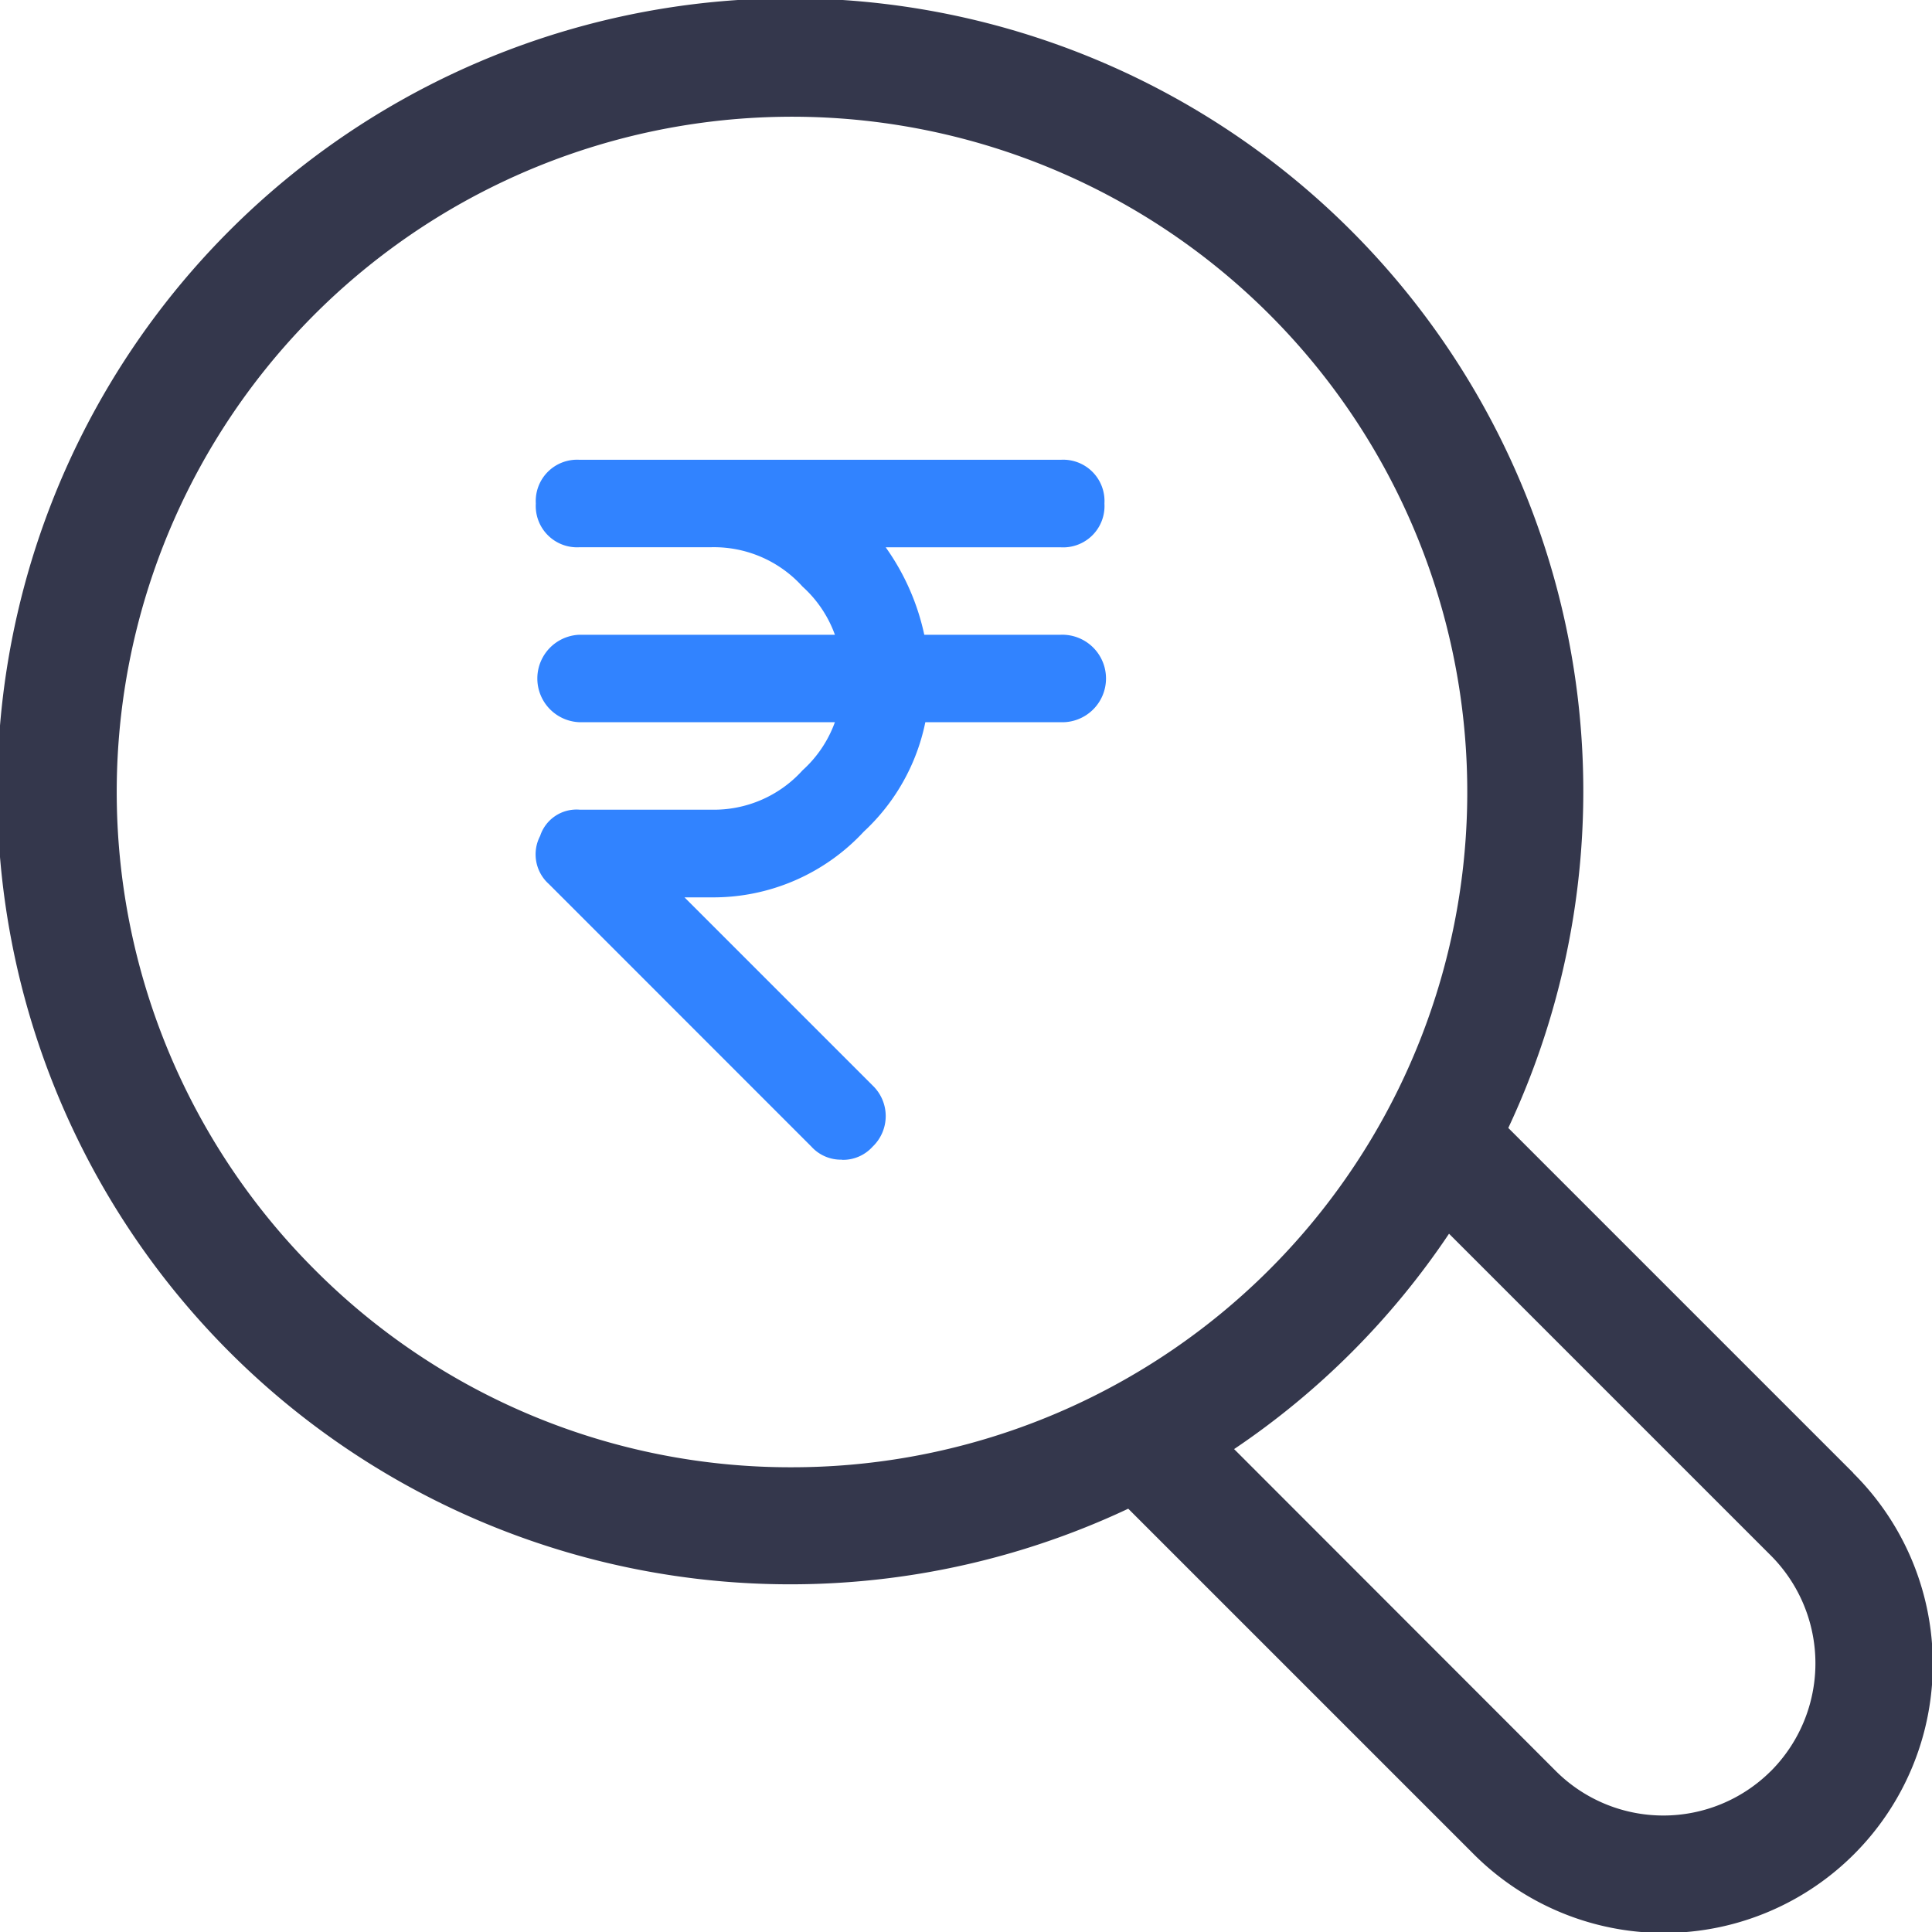
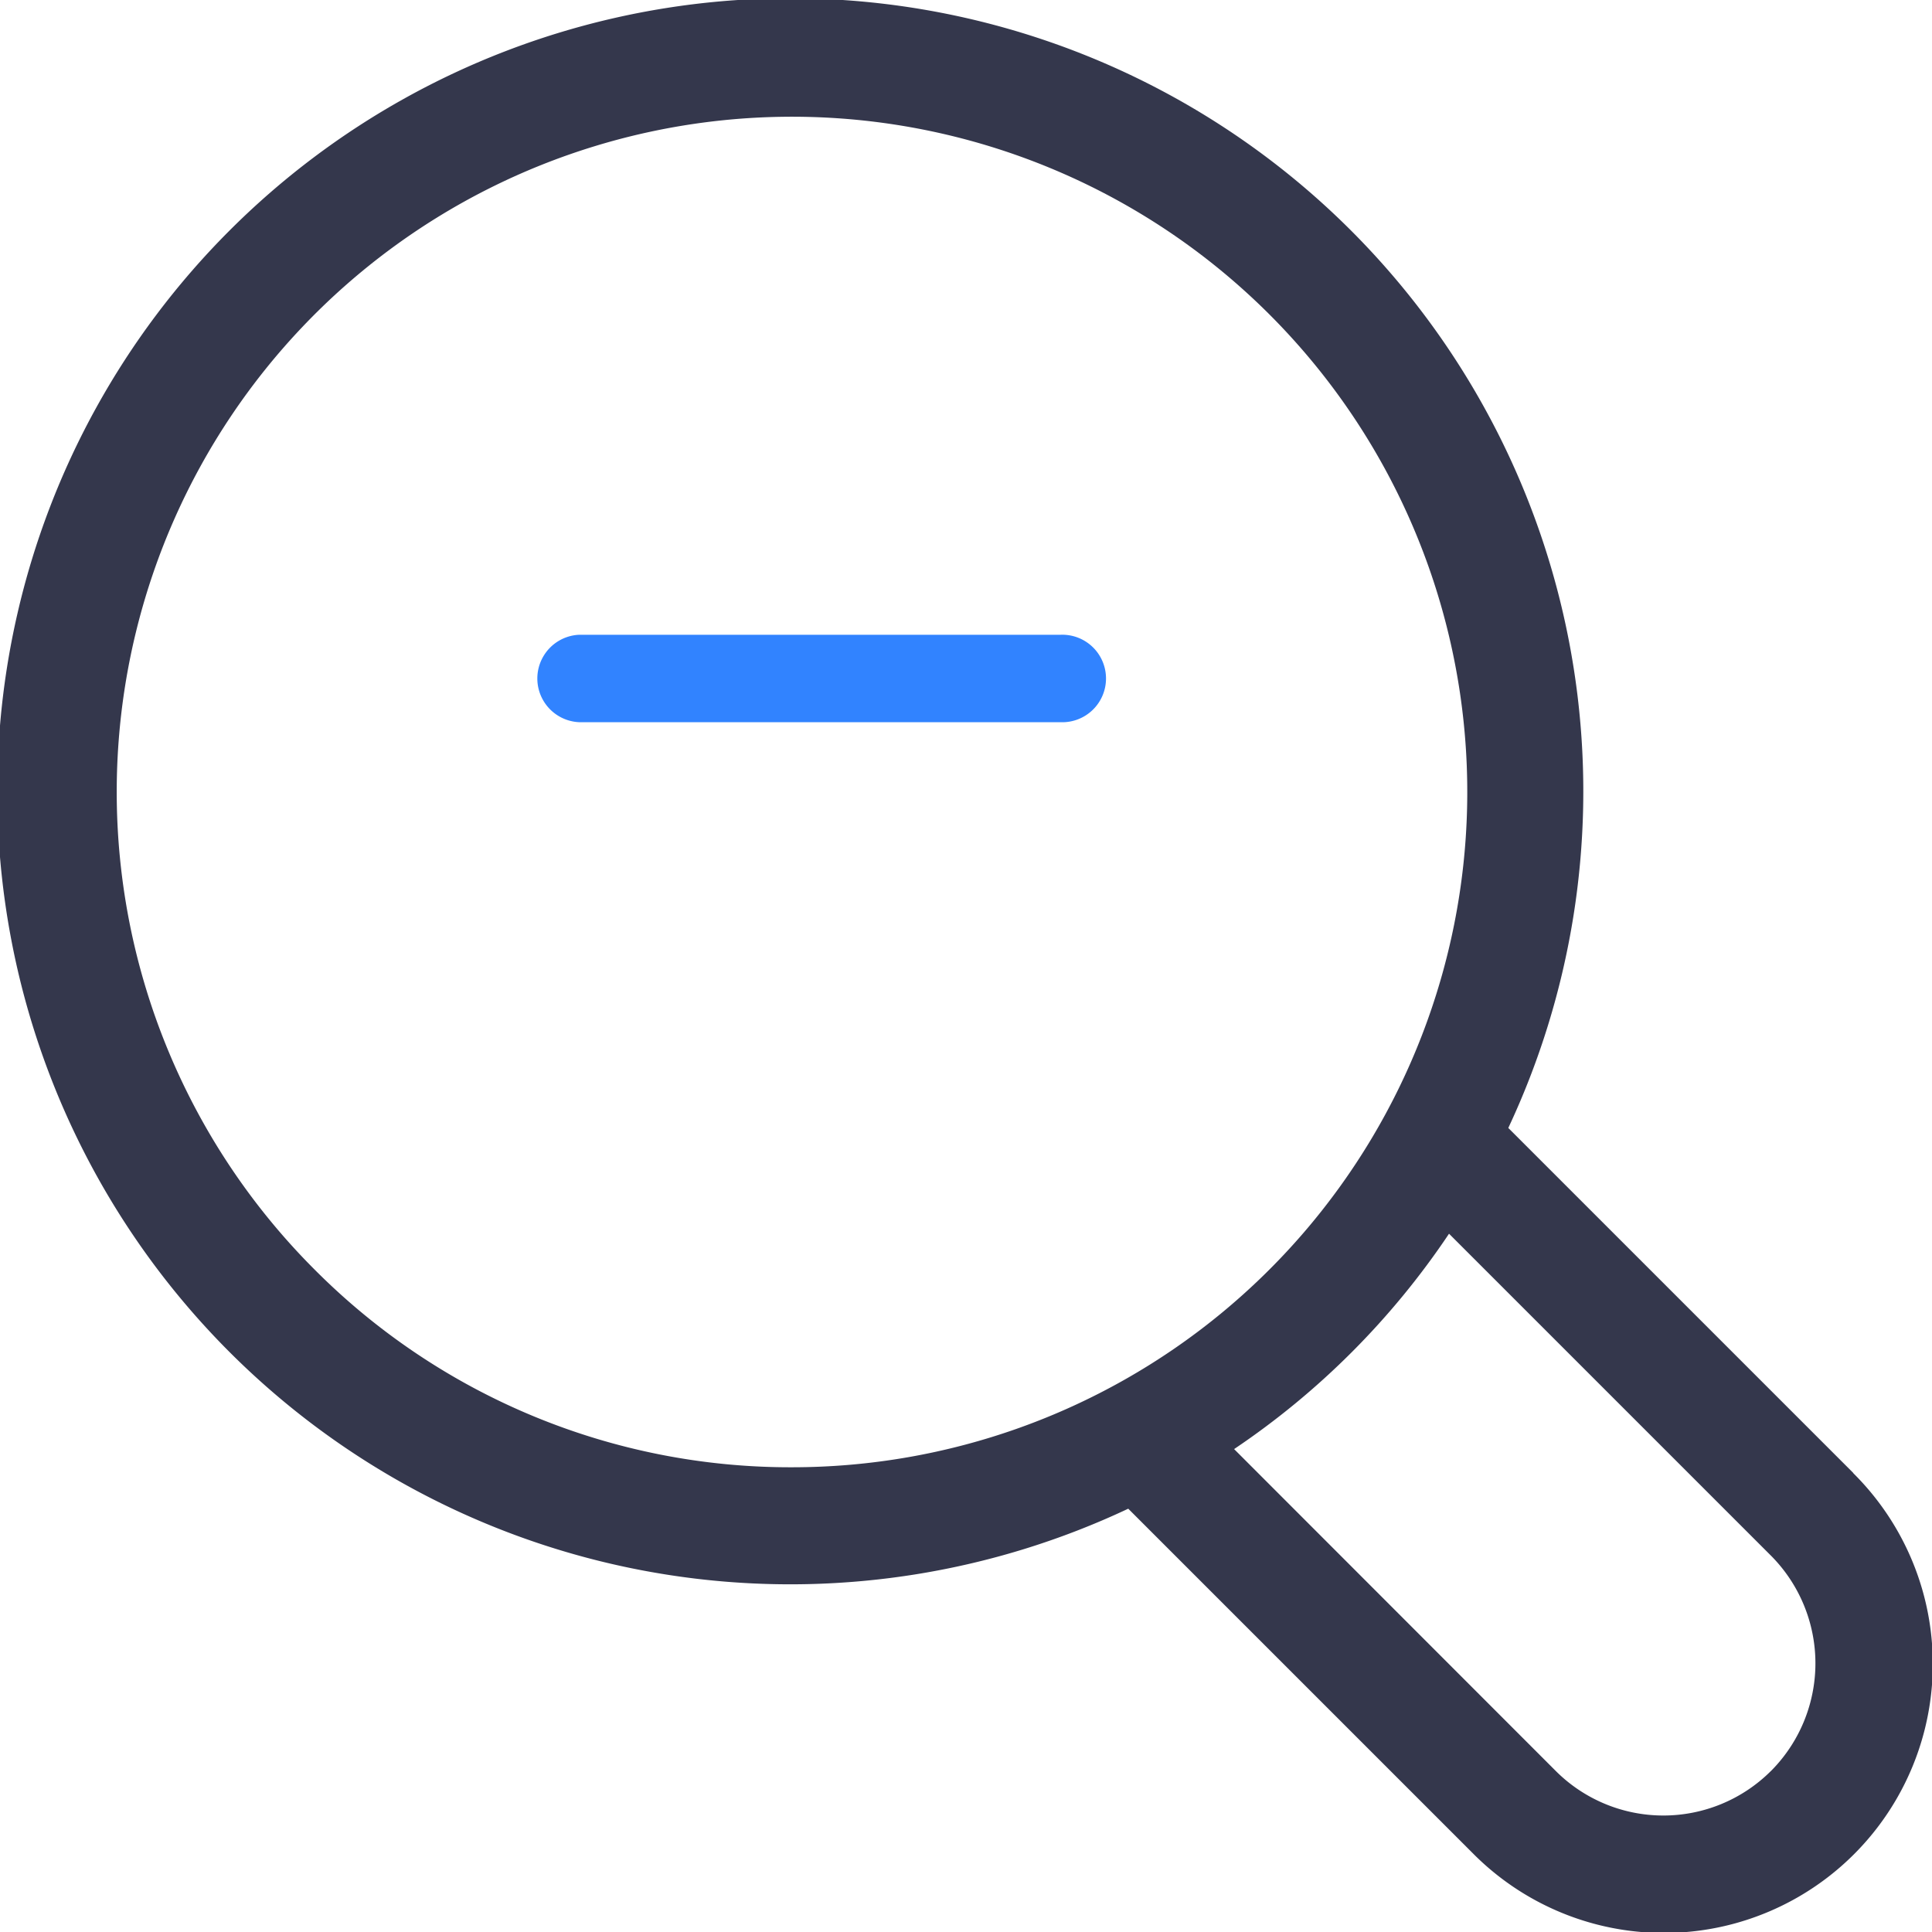
<svg xmlns="http://www.w3.org/2000/svg" width="33.998" height="33.999" viewBox="0 0 33.998 33.999">
  <g id="Better-Ico-1" transform="translate(8391 15091.383)">
    <path id="Path_41564" data-name="Path 41564" d="M33.715,27.02l-6.071-6.071a13.955,13.955,0,1,0-6.688,6.7l6.065,6.065a4.732,4.732,0,1,0,6.694-6.69ZM6.637,23.44a11.883,11.883,0,1,1,8.4,3.48,11.807,11.807,0,0,1-8.4-3.48Zm25.623,8.83a2.678,2.678,0,0,1-3.785-.01L22.819,26.6a13.856,13.856,0,0,0,3.782-3.79l5.66,5.66A2.686,2.686,0,0,1,32.261,32.27Z" transform="translate(-8392.102 -15092.483)" fill="#34374c" />
    <g id="rupee_10_" data-name="rupee(10)" transform="translate(-8381.575 -15083.292)">
      <g id="Group_26263" data-name="Group 26263" transform="translate(0 0)">
-         <path id="Path_41565" data-name="Path 41565" d="M11.387,16.316a.7.7,0,0,1-.539-.231L6.23,11.466a.7.7,0,0,1-.154-.847.673.673,0,0,1,.693-.462H9.078a2.1,2.1,0,0,0,1.616-.693,2.1,2.1,0,0,0,.693-1.616,2.1,2.1,0,0,0-.693-1.616,2.1,2.1,0,0,0-1.616-.693H6.769A.727.727,0,0,1,6,4.77.727.727,0,0,1,6.769,4h8.467a.727.727,0,0,1,.77.77.727.727,0,0,1-.77.77H12.157a4.148,4.148,0,0,1,.77,2.309,3.611,3.611,0,0,1-1.155,2.694A3.611,3.611,0,0,1,9.078,11.7H8.616l3.31,3.31a.744.744,0,0,1,0,1.078.7.7,0,0,1-.539.231Z" transform="translate(-5.996 -4)" fill="#3183ff" />
-       </g>
+         </g>
      <g id="Group_26264" data-name="Group 26264" transform="translate(0.003 3.079)">
        <path id="Path_41566" data-name="Path 41566" d="M15.237,9.539H6.77A.77.77,0,0,1,6.77,8h8.467a.77.77,0,1,1,0,1.539Z" transform="translate(-6 -8)" fill="#3183ff" />
      </g>
    </g>
  </g>
</svg>